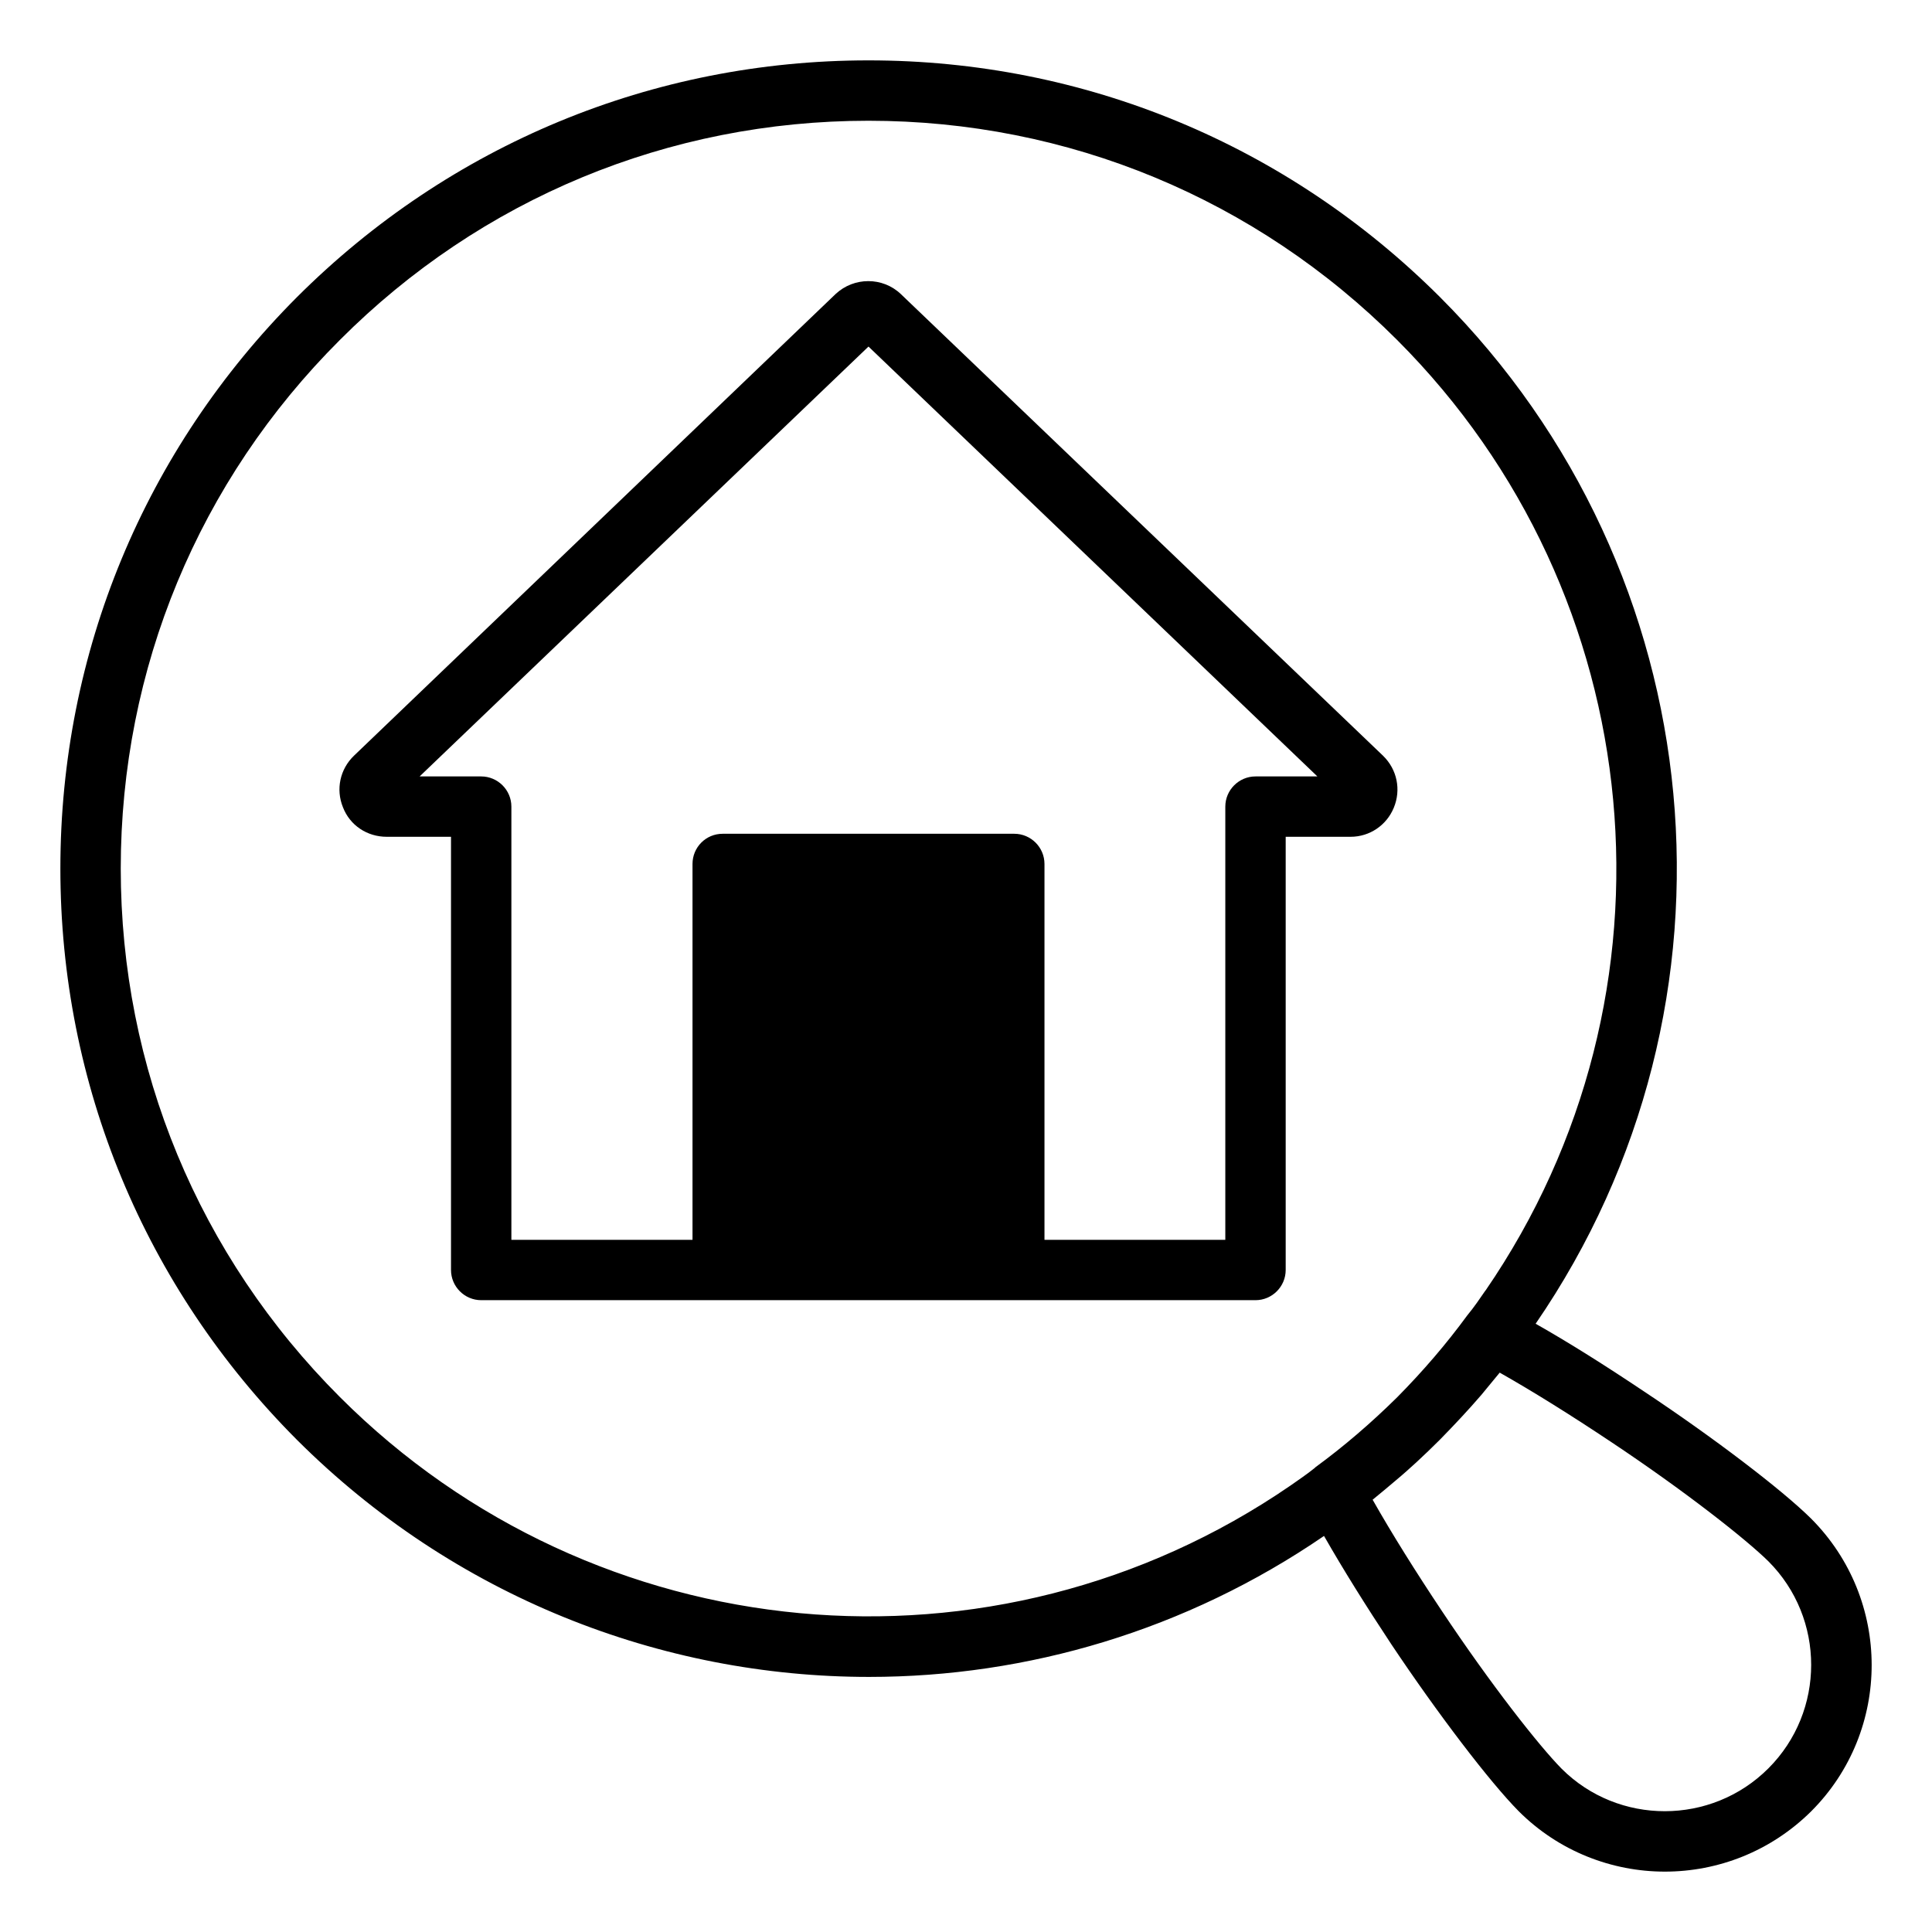
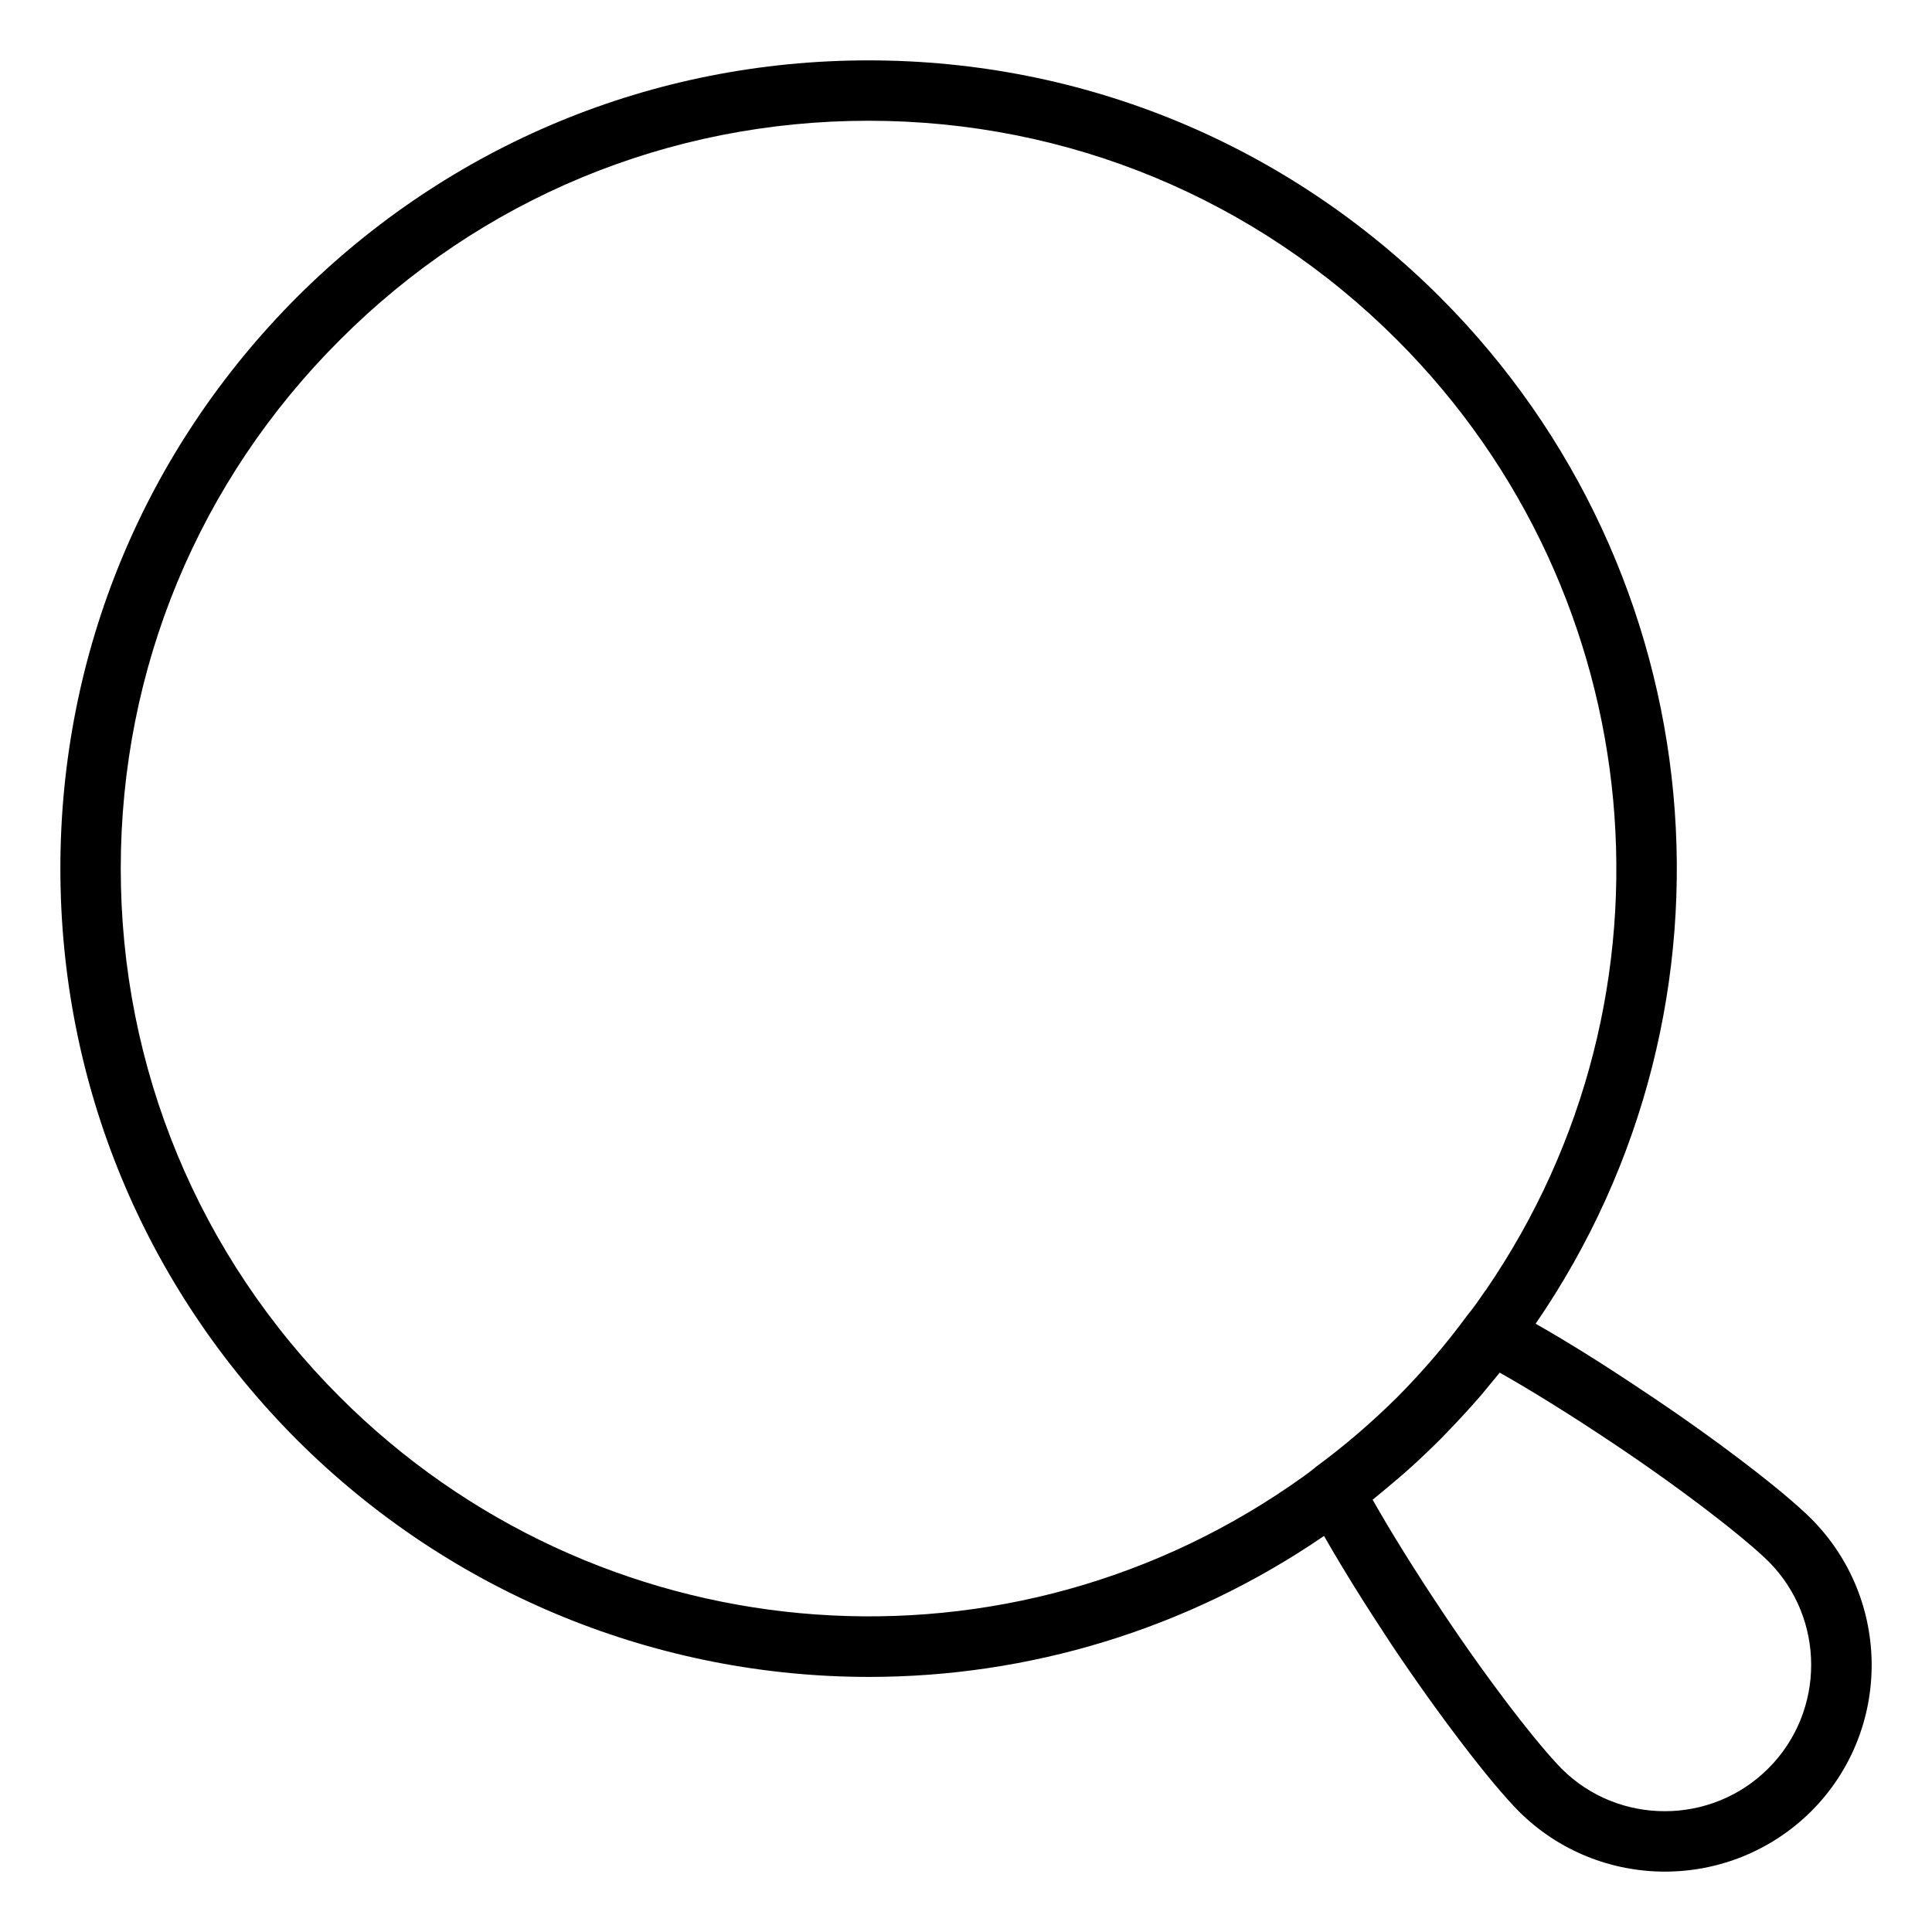
<svg xmlns="http://www.w3.org/2000/svg" width="100" height="100" viewBox="0 0 100 100" fill="none">
  <path d="M85.109 72.031C83.125 70.703 81.25 69.516 79.484 68.516C90.859 51.953 88.766 29.609 74.531 15.375C66.625 7.484 56.125 3.125 44.953 3.125C33.781 3.125 23.281 7.484 15.375 15.375C7.484 23.281 3.125 33.781 3.125 44.953C3.125 56.125 7.484 66.625 15.375 74.531C23.484 82.625 34.203 86.797 44.984 86.797C53.172 86.797 61.391 84.391 68.531 79.5C69.531 81.25 70.703 83.125 72.016 85.109C74.406 88.688 77.109 92.234 78.609 93.75C80.688 95.828 83.438 96.875 86.172 96.875C88.922 96.875 91.656 95.828 93.75 93.75C97.922 89.578 97.922 82.781 93.734 78.594C92.234 77.109 88.688 74.406 85.109 72.031ZM68.094 75.938L68.047 75.984C67.641 76.312 67.219 76.594 66.797 76.891C51.469 87.422 30.781 85.5 17.594 72.312C10.281 65 6.25 55.281 6.25 44.953C6.25 34.609 10.281 24.891 17.594 17.594C24.891 10.281 34.609 6.25 44.953 6.25C55.281 6.25 65 10.281 72.312 17.594C85.5 30.781 87.422 51.469 76.891 66.797C76.891 66.797 76.875 66.797 76.875 66.812C76.594 67.219 76.312 67.641 75.938 68.094C74.875 69.547 73.656 70.969 72.328 72.312C70.969 73.656 69.547 74.875 68.094 75.938ZM91.531 91.531C88.578 94.484 83.766 94.484 80.828 91.547C79.672 90.375 77.172 87.203 74.625 83.375C73.281 81.359 72.047 79.391 71.047 77.625C71.453 77.297 71.859 76.953 72.266 76.609C72.625 76.312 72.969 76 73.312 75.688C73.734 75.297 74.125 74.922 74.531 74.516C75.281 73.75 76 72.984 76.672 72.203C76.969 71.844 77.266 71.484 77.547 71.141C77.578 71.109 77.594 71.078 77.625 71.047C79.391 72.047 81.359 73.281 83.375 74.625C87.203 77.172 90.375 79.672 91.531 80.812C94.484 83.766 94.484 88.578 91.531 91.531Z" fill="black" />
-   <path d="M71.578 39.109L46.625 15.219C45.688 14.328 44.203 14.328 43.25 15.219L18.328 39.109C17.594 39.812 17.375 40.859 17.75 41.781C18.109 42.719 19 43.312 20.016 43.312H23.344V65.734C23.344 66.594 24.047 67.297 24.906 67.297H64.984C65.844 67.297 66.547 66.594 66.547 65.734V43.312H69.906C70.891 43.312 71.766 42.719 72.141 41.812C72.531 40.875 72.312 39.828 71.594 39.125C71.594 39.125 71.594 39.109 71.578 39.109ZM64.984 40.188C64.125 40.188 63.422 40.891 63.422 41.75V64.172H54.062V44.719C54.062 43.859 53.359 43.156 52.5 43.156H37.406C36.531 43.156 35.844 43.859 35.844 44.719V64.172H26.469V41.75C26.469 40.891 25.766 40.188 24.906 40.188H21.719L44.953 17.938L68.188 40.188H64.984Z" fill="black" />
</svg>